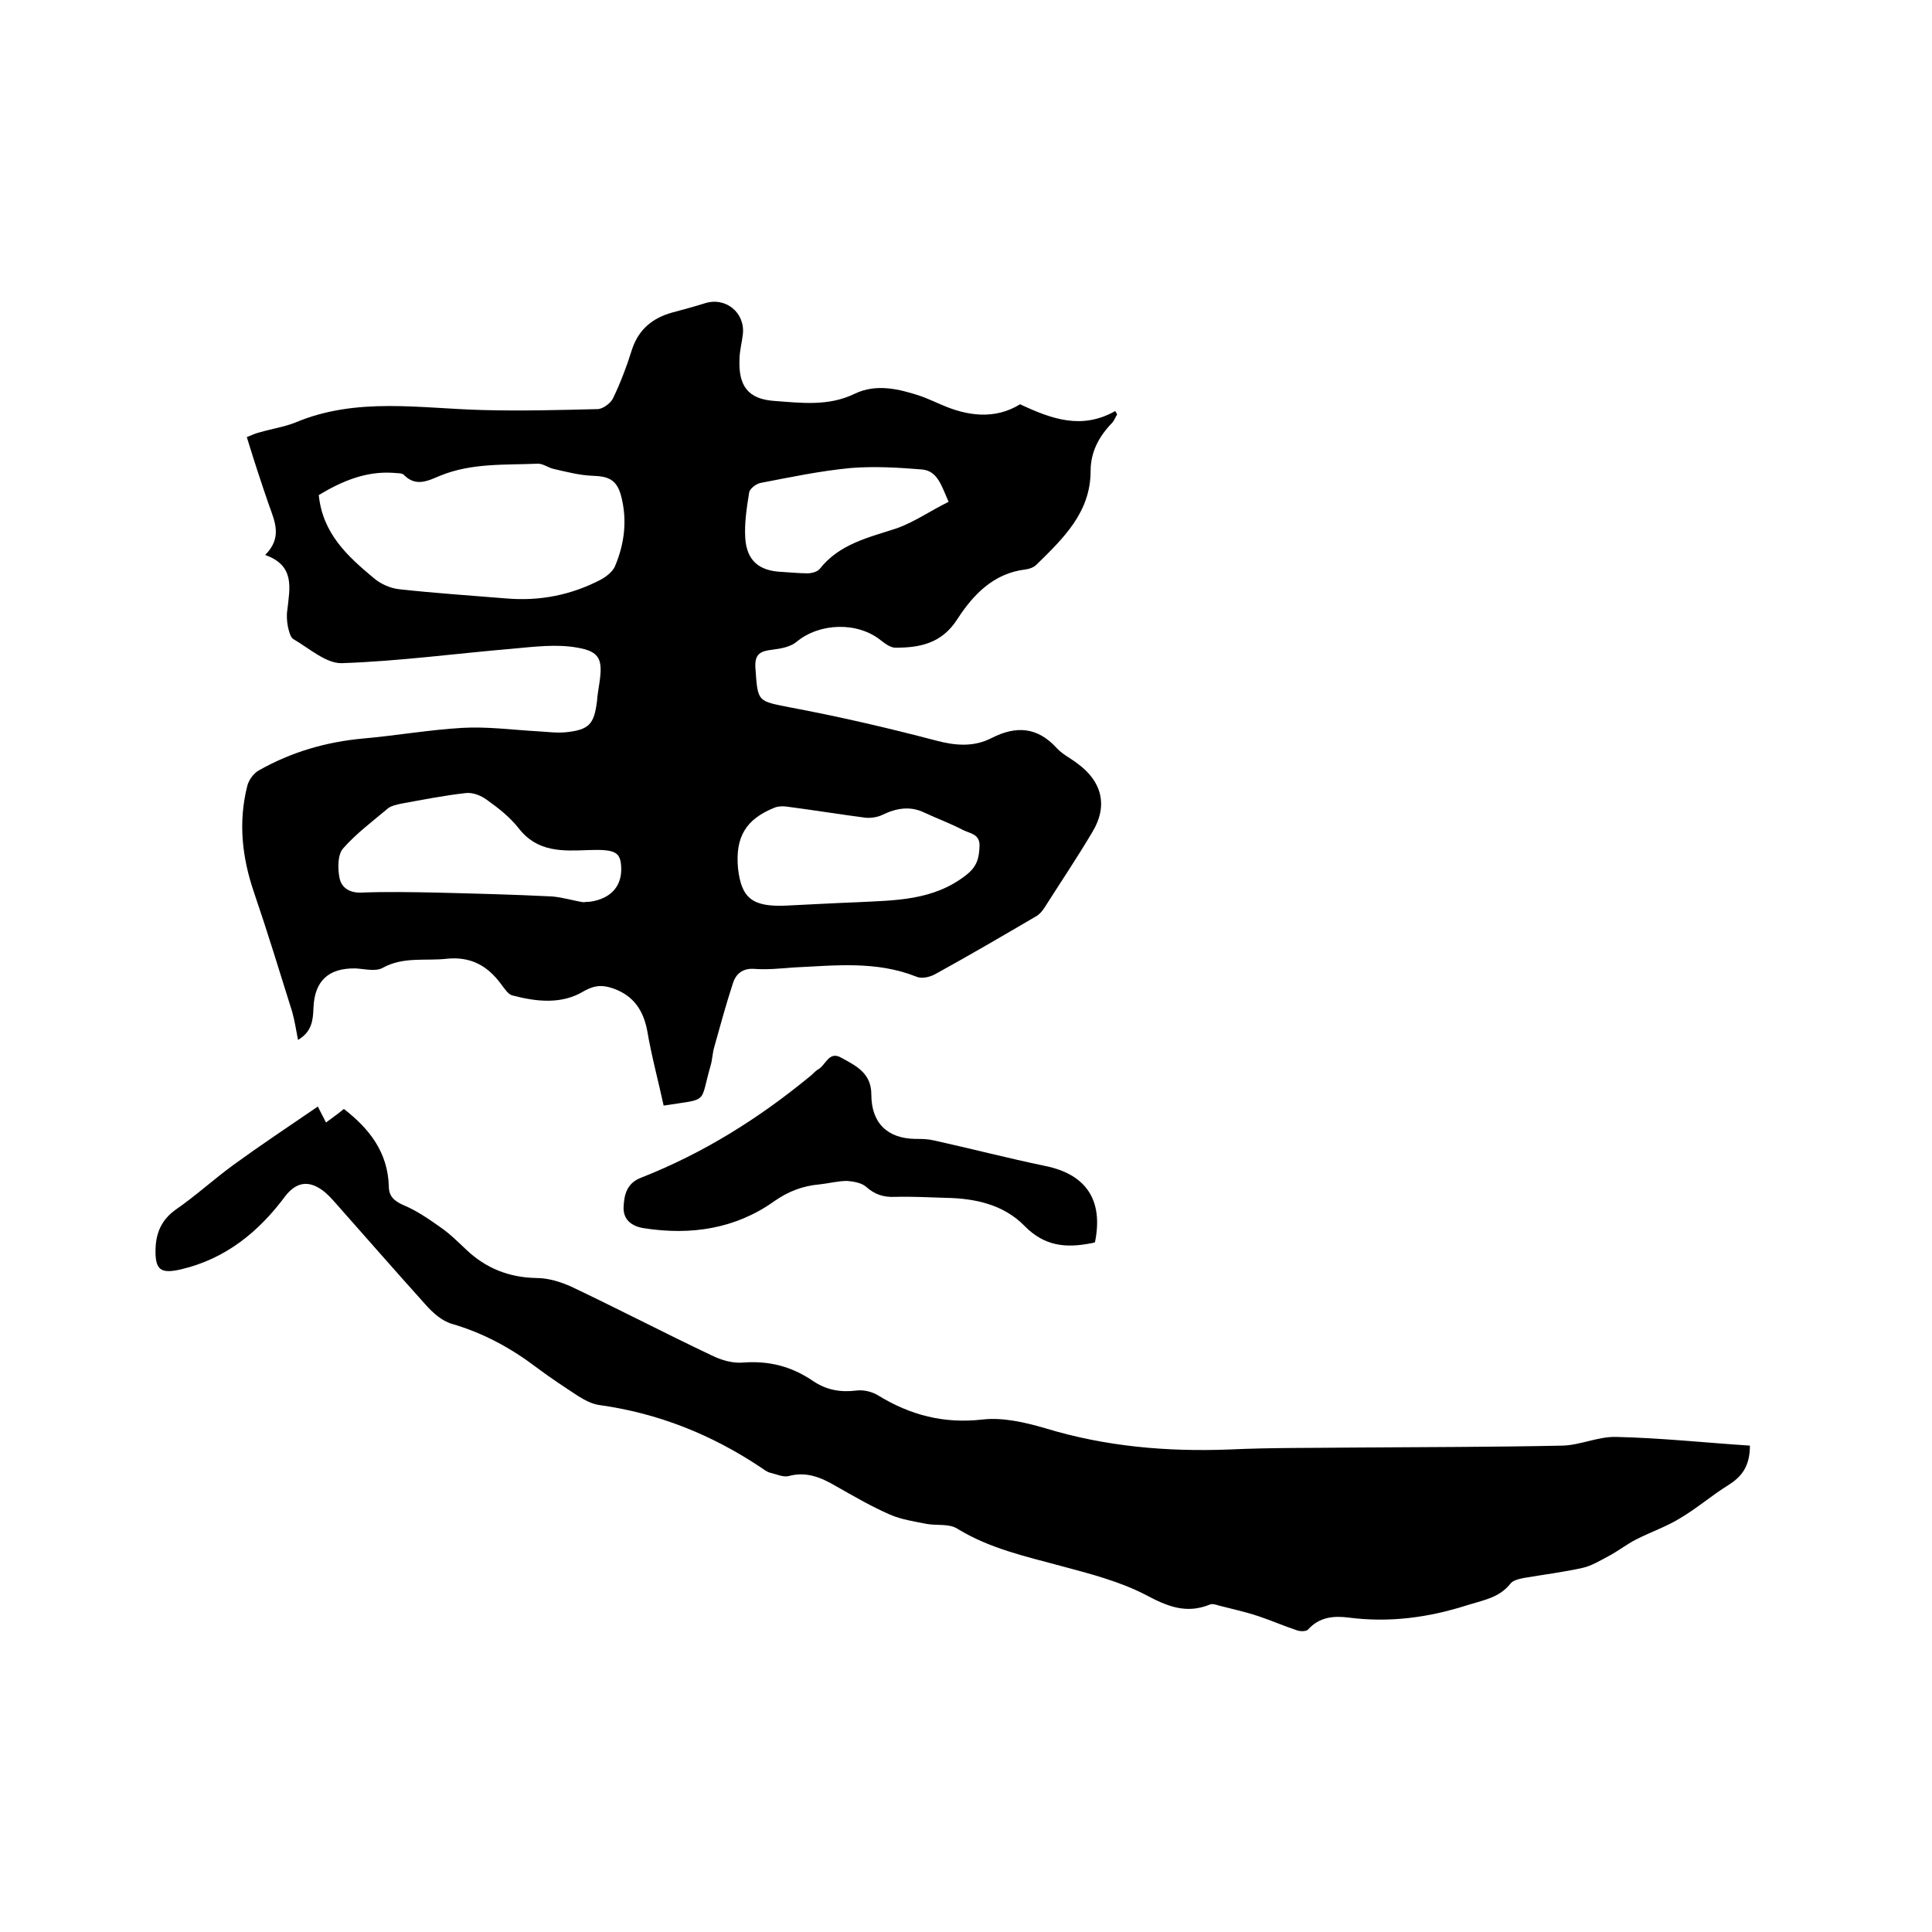
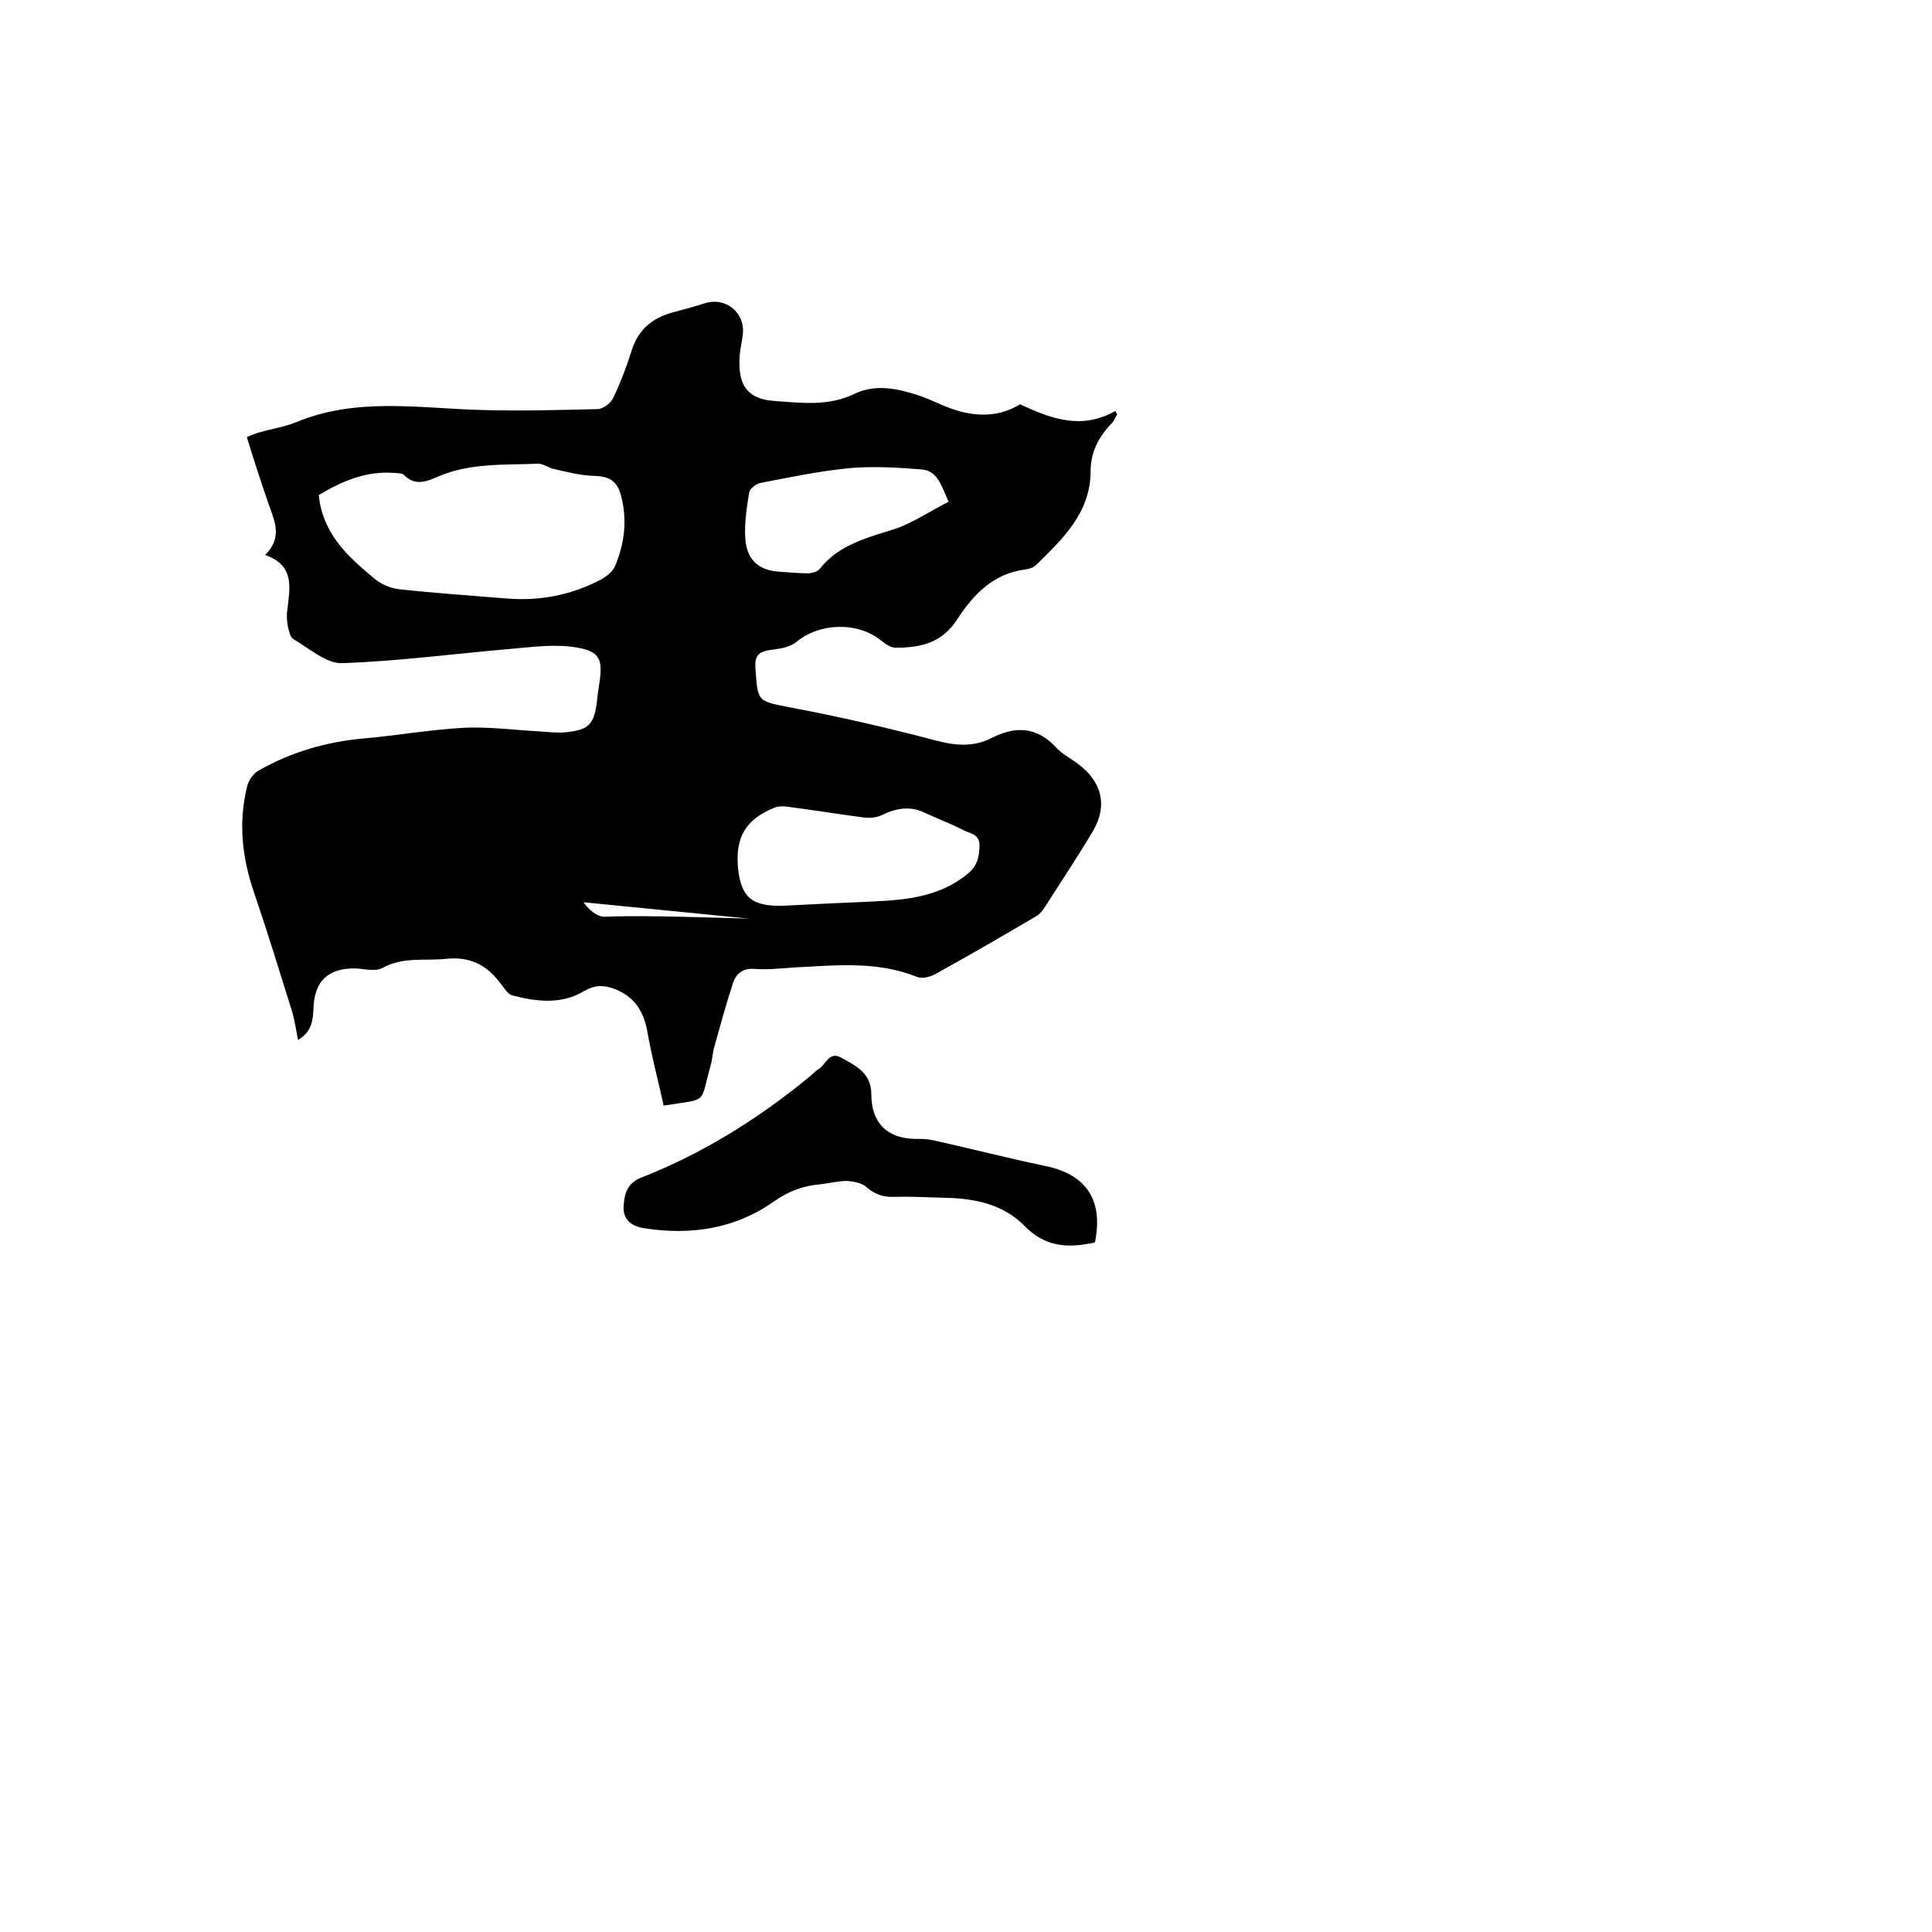
<svg xmlns="http://www.w3.org/2000/svg" enable-background="new 0 0 400 400" viewBox="0 0 400 400">
-   <path d="m211.2 83.7c6.6 3.1 12.8 5.3 19.7 1.4.1.2.3.5.4.7-.4.6-.6 1.3-1.1 1.8-2.7 2.8-4.4 6-4.4 9.9 0 8.6-5.7 14-11.2 19.4-.6.6-1.5.9-2.3 1-6.6.8-10.8 5.2-14.1 10.3-3.2 5-7.7 5.9-12.8 5.9-1 0-2.1-.8-3-1.5-4.8-3.9-12.7-3.7-17.5.3-1.2 1-3.2 1.4-4.9 1.6-2.5.3-3.8.8-3.6 3.8.5 7.2.4 6.8 7.4 8.2 10.1 1.9 20 4.2 29.9 6.8 4.1 1.1 7.9 1.4 11.6-.5 5.1-2.6 9.5-2.3 13.5 2.1 1.2 1.3 2.9 2.1 4.3 3.2 5.1 3.7 6.3 8.8 3.1 14.1-3.2 5.4-6.7 10.6-10 15.8-.4.6-.9 1.2-1.5 1.6-7 4.1-14 8.2-21.1 12.1-1.1.6-2.8 1-3.9.5-8.3-3.3-16.8-2.3-25.3-1.9-2.7.2-5.5.5-8.2.3-2.5-.2-3.9 1.1-4.5 3.1-1.4 4.3-2.6 8.7-3.8 13-.4 1.3-.4 2.7-.8 4-2.3 8-.2 6.7-9.7 8.2-1.1-5.1-2.5-10.2-3.4-15.5-.8-4.2-2.8-7.2-6.9-8.7-2.2-.8-3.9-.8-6.2.5-4.6 2.8-9.8 2.2-14.8.9-.9-.2-1.7-1.5-2.4-2.4-2.8-3.8-6.3-5.7-11.2-5.2-4.4.5-9-.5-13.3 1.9-1.5.8-3.7.2-5.6.1-5.6-.1-8.5 2.6-8.7 8.2-.1 2.5-.3 4.9-3.2 6.6-.4-2.1-.7-4-1.2-5.8-2.6-8.3-5.1-16.5-7.9-24.7-2.5-7.3-3.3-14.6-1.4-22.1.3-1.2 1.3-2.6 2.4-3.2 6.7-3.8 13.9-5.9 21.6-6.6 6.8-.6 13.6-1.8 20.5-2.2 5.1-.3 10.3.4 15.5.7 2 .1 4 .4 6 .2 4.8-.5 5.8-1.7 6.4-6.4.1-1.3.3-2.5.5-3.8.7-4.7.2-6.5-4.5-7.3-4.3-.8-9-.2-13.4.2-11.8 1-23.6 2.6-35.4 3-3.3.1-6.8-3.1-10.1-5-.6-.4-.9-1.7-1.1-2.6-.2-1.1-.3-2.3-.1-3.5.5-4.5 1.6-9.1-4.6-11.3 3.6-3.6 2-6.9.8-10.3-1.6-4.6-3.1-9.2-4.6-14.1 1-.4 1.8-.8 2.7-1 2.4-.7 5-1.1 7.3-2 12.8-5.4 26-2.9 39.1-2.6 7.8.2 15.6 0 23.5-.2 1.1 0 2.7-1.2 3.2-2.2 1.6-3.3 2.9-6.8 4-10.3 1.4-4.1 4.3-6.4 8.3-7.5 2.2-.6 4.5-1.2 6.7-1.9 4.3-1.4 8.4 1.9 7.9 6.4-.2 1.8-.7 3.5-.7 5.3-.2 5.4 1.8 8.1 7.1 8.5 5.6.4 11.3 1.2 16.8-1.5 4.4-2.1 9.1-1 13.6.5 1.4.5 2.7 1.1 4.1 1.7 5.6 2.5 11.3 3.2 16.5 0zm-145.2 18.8c.8 8 6 12.7 11.4 17.2 1.4 1.2 3.4 2.1 5.3 2.3 7.3.8 14.7 1.3 22.1 1.9 6.9.6 13.5-.7 19.6-3.9 1.1-.6 2.4-1.6 2.9-2.7 2-4.7 2.6-9.6 1.3-14.6-.9-3.4-2.6-4.1-6-4.2-2.6-.1-5.3-.8-7.9-1.4-1.1-.2-2.2-1.1-3.3-1.1-6.8.3-13.7-.2-20.3 2.5-2.4 1-5 2.4-7.5-.2-.4-.4-1.4-.3-2.1-.4-5.7-.4-10.7 1.7-15.5 4.6zm54.8 84.3c.6-.1 1-.1 1.3-.1 4.4-.6 6.8-3.3 6.5-7.4-.2-2.9-1.3-3.5-6.8-3.3-5.3.2-10.5.5-14.4-4.5-1.8-2.3-4.2-4.2-6.6-5.9-1.2-.9-3-1.6-4.4-1.4-4.5.5-9 1.4-13.4 2.2-.9.2-1.9.4-2.6.9-3.2 2.7-6.7 5.3-9.4 8.4-1.1 1.3-1.1 4.1-.7 6.1s2.1 3.1 4.5 3c5.2-.2 10.4-.1 15.5 0 8 .2 16 .4 24 .8 2.3.2 4.5.9 6.5 1.2zm41.9.7c4.3-.2 9.5-.5 14.7-.7 7.9-.4 15.8-.3 22.6-5.6 2.3-1.8 2.7-3.5 2.8-6 .1-2.6-2-2.6-3.5-3.4-2.5-1.3-5.2-2.3-7.8-3.5-3-1.5-5.9-1-8.8.4-1 .5-2.4.7-3.5.6-5.4-.7-10.9-1.6-16.3-2.3-.8-.1-1.7-.1-2.5.2-6 2.4-8.2 6.1-7.6 12.6.7 6.1 2.9 8 9.9 7.7zm33.7-83.6c-1.5-3.4-2.3-6.4-5.5-6.7-4.9-.4-9.9-.7-14.8-.3-6.3.6-12.5 1.9-18.7 3.1-.9.2-2.2 1.2-2.3 2-.5 3.1-1 6.3-.8 9.4.3 4.7 2.9 6.8 7.5 7 1.8.1 3.6.3 5.4.3.8 0 2-.3 2.5-.9 4.1-5.2 10.1-6.5 15.9-8.4 3.7-1.3 7.1-3.7 10.8-5.5z" />
-   <path d="m362.3 299.3c0 4.4-1.8 6.5-4.5 8.2-3.4 2.1-6.5 4.8-9.9 6.8-2.9 1.8-6.2 2.9-9.3 4.5-1.9 1-3.7 2.4-5.6 3.4-1.7.9-3.5 2-5.3 2.4-4 .9-8.1 1.4-12.2 2.1-1 .2-2.3.5-2.8 1.2-2.3 2.9-5.6 3.4-8.8 4.4-8.1 2.6-16.2 3.7-24.7 2.6-3.1-.4-6.1-.1-8.4 2.5-.4.4-1.7.4-2.4.1-2.7-.9-5.2-2-7.9-2.9s-5.5-1.5-8.2-2.2c-.6-.2-1.3-.4-1.8-.2-4.9 2-8.8.4-13.3-2-5.4-2.8-11.6-4.4-17.6-6-7.4-2-14.7-3.6-21.4-7.7-1.7-1.1-4.3-.6-6.4-1-2.5-.5-5.2-.9-7.5-1.9-3.9-1.7-7.5-3.8-11.2-5.9-3.1-1.8-6.1-3.1-9.8-2.1-1.1.3-2.6-.4-3.9-.7-.7-.2-1.3-.7-1.9-1.1-10.2-6.8-21.2-11.2-33.4-12.9-1.5-.2-3-1-4.3-1.8-2.9-1.9-5.8-3.8-8.6-5.9-5.4-4.1-11.1-7.2-17.6-9.1-2.1-.6-4-2.3-5.5-4-6.3-7-12.5-14.1-18.7-21.1-.8-.9-1.7-1.9-2.7-2.6-2.9-2.1-5.4-1.6-7.6 1.2-5.5 7.4-12.3 13-21.6 15.2-4.3 1-5.4.1-5.3-4.2.1-3.3 1.2-6 4.1-8.1 4.2-2.9 7.9-6.3 12-9.3 5.5-4 11.2-7.8 17.5-12.1.8 1.5 1.2 2.4 1.7 3.3 1.5-1.1 2.6-1.9 3.7-2.8 5.3 4.1 9.1 9 9.3 16 0 2 1 3 3 3.9 2.7 1.1 5.3 2.9 7.7 4.6 1.9 1.3 3.6 3 5.3 4.6 4.1 3.9 8.9 5.8 14.6 5.9 2.4 0 5 .8 7.2 1.8 9.7 4.6 19.3 9.6 29 14.2 2 1 4.4 1.7 6.6 1.5 5.3-.4 10 .8 14.4 3.8 2.8 1.9 5.7 2.4 9 2 1.4-.2 3.2.2 4.5 1 6.7 4.1 13.6 5.9 21.6 5 4.2-.5 8.9.6 13 1.8 12.5 3.8 25.2 4.9 38.2 4.4 8.6-.4 17.1-.3 25.7-.4 14.4-.1 28.8-.1 43.2-.4 3.7-.1 7.4-1.9 11.1-1.8 9.2.2 18.5 1.2 27.7 1.8z" />
+   <path d="m211.2 83.7c6.6 3.1 12.8 5.3 19.7 1.4.1.2.3.5.4.7-.4.6-.6 1.3-1.1 1.8-2.7 2.8-4.4 6-4.4 9.9 0 8.6-5.7 14-11.2 19.4-.6.6-1.5.9-2.3 1-6.6.8-10.8 5.2-14.1 10.3-3.2 5-7.7 5.9-12.8 5.9-1 0-2.1-.8-3-1.5-4.8-3.9-12.7-3.7-17.5.3-1.2 1-3.2 1.4-4.9 1.6-2.5.3-3.8.8-3.6 3.8.5 7.2.4 6.8 7.4 8.2 10.1 1.9 20 4.2 29.9 6.8 4.1 1.1 7.9 1.4 11.6-.5 5.1-2.6 9.5-2.3 13.5 2.1 1.2 1.3 2.9 2.1 4.3 3.2 5.1 3.7 6.3 8.8 3.1 14.1-3.2 5.4-6.7 10.6-10 15.8-.4.6-.9 1.2-1.5 1.6-7 4.1-14 8.2-21.1 12.1-1.1.6-2.8 1-3.9.5-8.3-3.3-16.8-2.3-25.3-1.9-2.7.2-5.5.5-8.2.3-2.5-.2-3.9 1.1-4.5 3.1-1.4 4.3-2.6 8.7-3.8 13-.4 1.3-.4 2.7-.8 4-2.3 8-.2 6.7-9.7 8.2-1.1-5.1-2.5-10.2-3.4-15.5-.8-4.2-2.8-7.2-6.9-8.7-2.2-.8-3.9-.8-6.2.5-4.6 2.8-9.8 2.2-14.8.9-.9-.2-1.7-1.5-2.4-2.4-2.8-3.8-6.3-5.7-11.2-5.2-4.4.5-9-.5-13.3 1.9-1.5.8-3.7.2-5.6.1-5.6-.1-8.5 2.6-8.7 8.2-.1 2.5-.3 4.9-3.2 6.6-.4-2.1-.7-4-1.2-5.8-2.6-8.3-5.1-16.5-7.9-24.7-2.5-7.3-3.3-14.6-1.4-22.1.3-1.2 1.3-2.6 2.4-3.2 6.7-3.8 13.9-5.9 21.6-6.6 6.8-.6 13.6-1.8 20.5-2.2 5.1-.3 10.3.4 15.5.7 2 .1 4 .4 6 .2 4.8-.5 5.8-1.7 6.4-6.4.1-1.3.3-2.5.5-3.8.7-4.7.2-6.5-4.5-7.3-4.3-.8-9-.2-13.4.2-11.8 1-23.6 2.6-35.4 3-3.3.1-6.8-3.1-10.1-5-.6-.4-.9-1.7-1.1-2.6-.2-1.1-.3-2.3-.1-3.5.5-4.5 1.6-9.1-4.6-11.3 3.6-3.6 2-6.9.8-10.3-1.6-4.6-3.1-9.2-4.6-14.1 1-.4 1.8-.8 2.7-1 2.4-.7 5-1.1 7.3-2 12.8-5.4 26-2.9 39.1-2.6 7.8.2 15.6 0 23.5-.2 1.1 0 2.7-1.2 3.2-2.2 1.6-3.3 2.9-6.8 4-10.3 1.4-4.1 4.3-6.4 8.3-7.5 2.2-.6 4.5-1.2 6.7-1.9 4.3-1.4 8.4 1.9 7.9 6.4-.2 1.8-.7 3.5-.7 5.3-.2 5.4 1.8 8.1 7.1 8.5 5.6.4 11.3 1.2 16.8-1.5 4.4-2.1 9.1-1 13.6.5 1.4.5 2.7 1.1 4.1 1.7 5.6 2.5 11.3 3.2 16.5 0zm-145.2 18.8c.8 8 6 12.7 11.4 17.2 1.4 1.2 3.4 2.1 5.3 2.3 7.3.8 14.7 1.3 22.1 1.9 6.9.6 13.5-.7 19.6-3.9 1.1-.6 2.4-1.6 2.9-2.7 2-4.7 2.6-9.6 1.3-14.6-.9-3.4-2.6-4.1-6-4.2-2.6-.1-5.3-.8-7.9-1.4-1.1-.2-2.2-1.1-3.3-1.1-6.8.3-13.7-.2-20.3 2.5-2.4 1-5 2.4-7.5-.2-.4-.4-1.4-.3-2.1-.4-5.7-.4-10.7 1.7-15.5 4.6zm54.8 84.3s2.1 3.1 4.5 3c5.2-.2 10.4-.1 15.5 0 8 .2 16 .4 24 .8 2.3.2 4.5.9 6.5 1.2zm41.9.7c4.3-.2 9.5-.5 14.7-.7 7.9-.4 15.8-.3 22.6-5.6 2.3-1.8 2.7-3.5 2.8-6 .1-2.6-2-2.6-3.5-3.4-2.5-1.3-5.2-2.3-7.8-3.5-3-1.5-5.9-1-8.8.4-1 .5-2.4.7-3.5.6-5.4-.7-10.9-1.6-16.3-2.3-.8-.1-1.7-.1-2.5.2-6 2.4-8.2 6.1-7.6 12.6.7 6.1 2.9 8 9.9 7.7zm33.7-83.6c-1.5-3.4-2.3-6.4-5.5-6.7-4.9-.4-9.9-.7-14.8-.3-6.3.6-12.5 1.9-18.7 3.1-.9.2-2.2 1.2-2.3 2-.5 3.1-1 6.3-.8 9.4.3 4.7 2.9 6.8 7.5 7 1.8.1 3.6.3 5.4.3.8 0 2-.3 2.5-.9 4.1-5.2 10.1-6.5 15.9-8.4 3.7-1.3 7.1-3.7 10.8-5.5z" />
  <path d="m226.7 257.2c-.4.1-.6.2-.8.2-5.1 1-9.6.7-13.8-3.6-4.3-4.4-10.2-5.7-16.3-5.8-3.5-.1-7-.3-10.5-.2-2.4.1-4.2-.5-6-2.1-.9-.8-2.6-1.1-3.9-1.2-1.9 0-3.8.5-5.6.7-3.5.3-6.5 1.4-9.5 3.5-8 5.7-17.2 7.1-26.9 5.6-2.7-.4-4.3-1.8-4.3-4.2.1-2.5.5-5.1 3.7-6.3 12.7-5 24.1-12.1 34.7-20.8.7-.5 1.2-1.2 1.9-1.6 1.6-.9 2.2-3.9 4.8-2.4 3.1 1.7 6.2 3.2 6.2 7.6 0 5.9 3.3 9.1 9.1 9.2 1.3 0 2.5 0 3.8.3 7.7 1.7 15.4 3.7 23.1 5.3 8.4 1.7 12.1 7 10.3 15.8z" />
</svg>